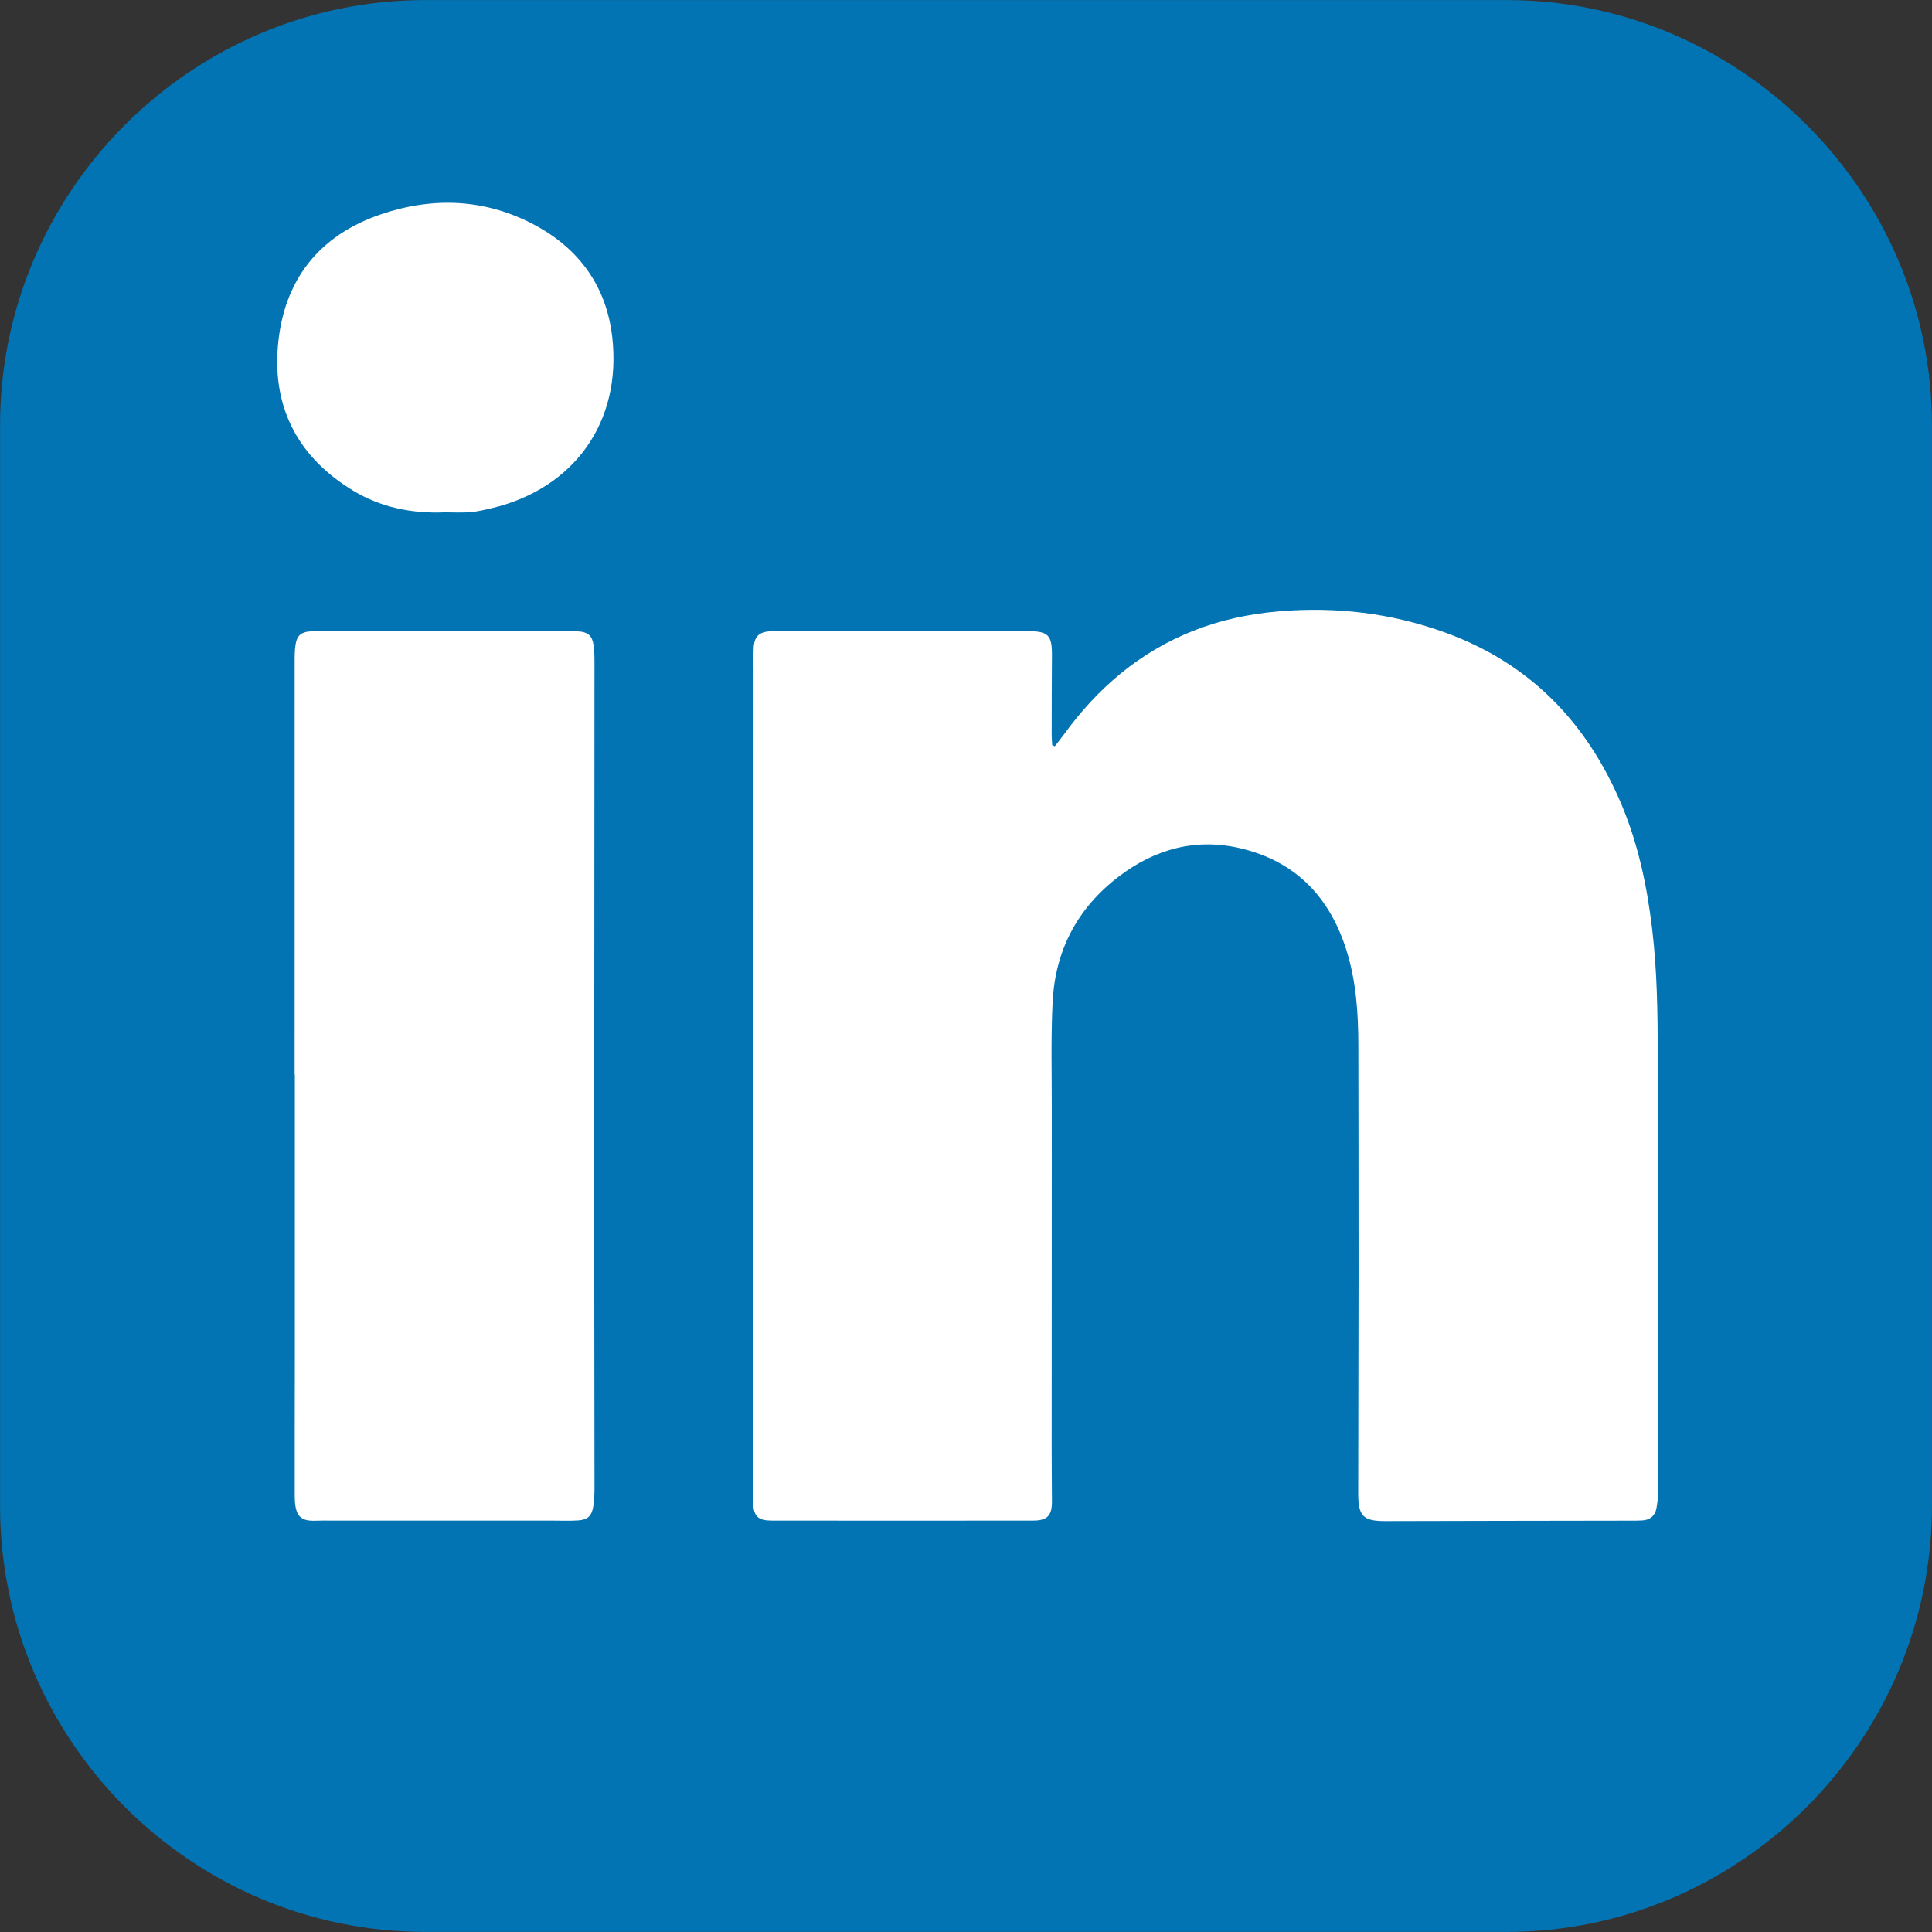
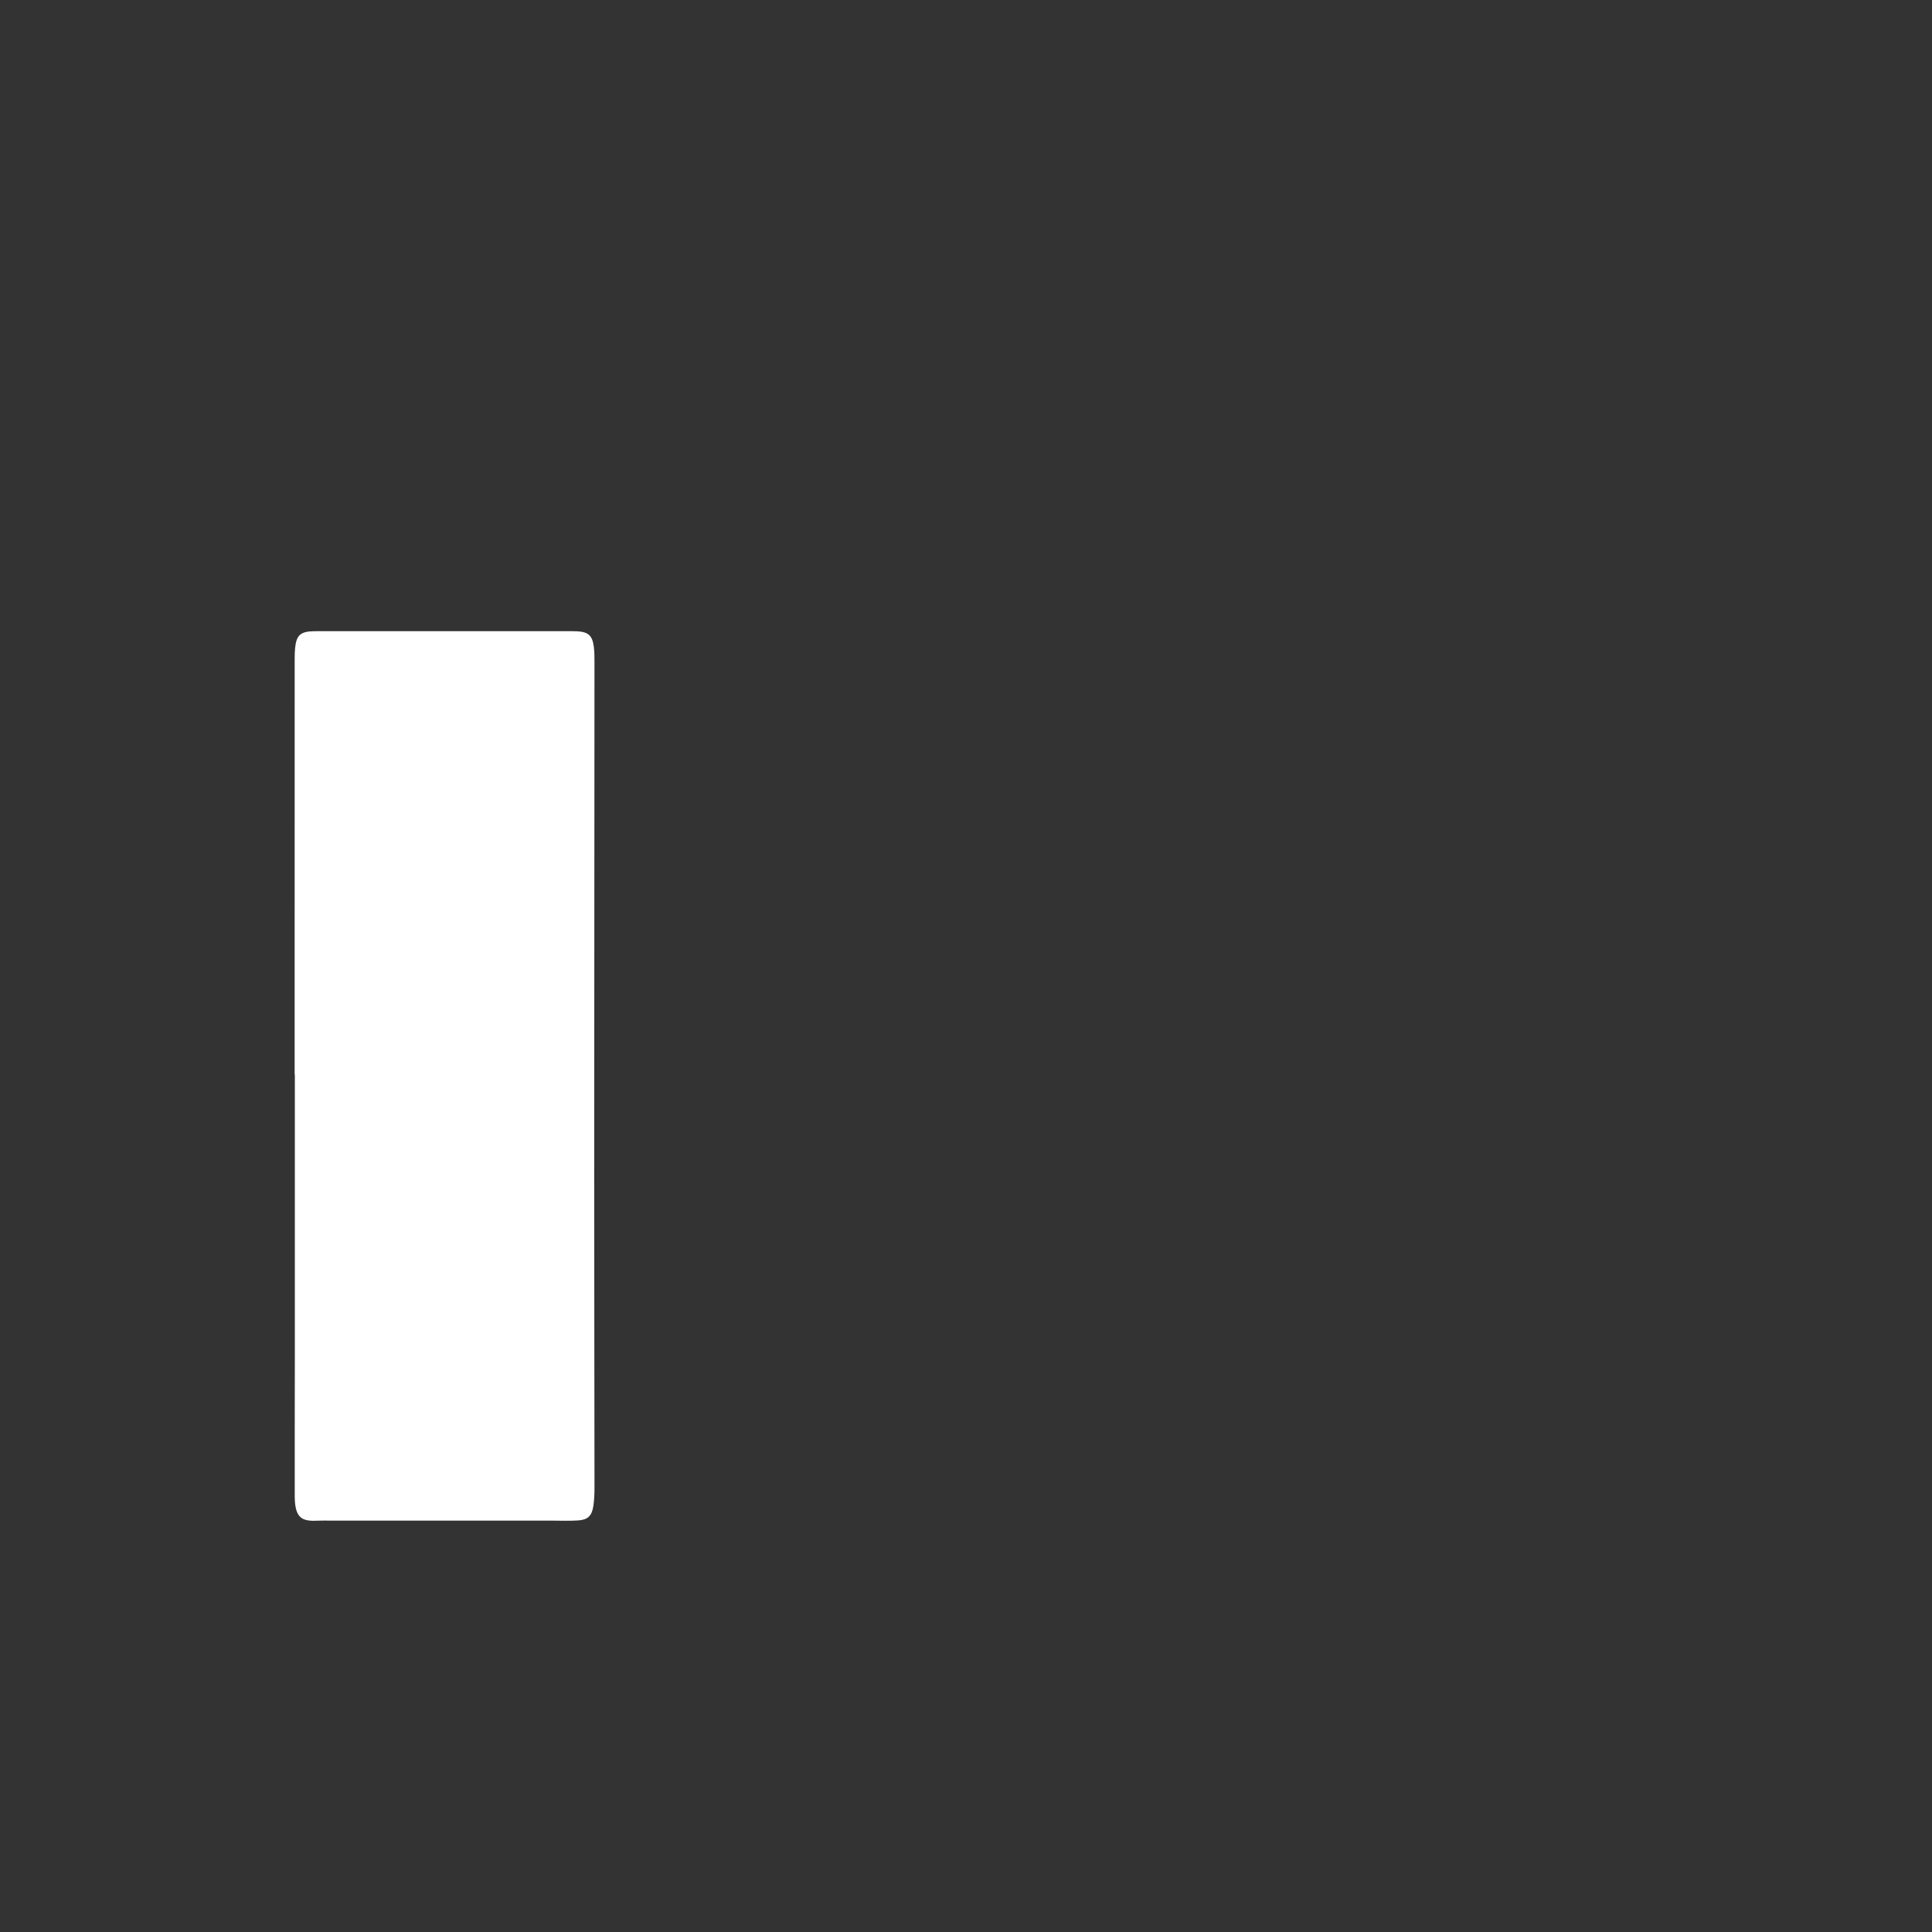
<svg xmlns="http://www.w3.org/2000/svg" id="Layer_2" data-name="Layer 2" viewBox="0 0 1277 1277">
  <rect x="0" y="0" width="1277" height="1277" fill="#333333" stroke="none" />
  <defs>
    <style>
      .cls-1 {
        fill: #0274b3;
        fill-rule: evenodd;
      }

      .cls-1, .cls-2 {
        stroke-width: 0px;
      }

      .cls-2 {
        fill: #fff;
      }
    </style>
  </defs>
-   <path class="cls-1" d="M281.17.04h714.68c154.38,0,281.11,126.67,281.11,280.98v714.31c0,154.95-126.73,281.62-281.11,281.62H281.17C126.14,1276.96.04,1150.29.04,995.34V281.02C.04,126.72,126.14.04,281.17.04h0Z" />
-   <path class="cls-2" d="M697.19,493.25c2.02-2.6,4.11-5.14,6.04-7.8,22.27-30.71,50.09-54.52,85.67-68.57,18-7.11,36.71-11.08,56.04-12.76,38.01-3.3,75.04,1.12,110.78,14.17,55.47,20.26,93.12,59.21,115.89,113.1,11.14,26.36,16.99,54.04,20.38,82.35,3.29,27.55,3.71,55.2,3.72,82.9.02,96.56.15,193.12.17,289.68,0,3.58-.35,7.22-1.04,10.74-.93,4.8-4.14,7.57-9.04,7.89-4.08.27-8.18.17-12.27.18-52.54.09-105.08.14-157.61.29-14.77.04-18.18-3.1-18.18-18.27.02-47.68.21-95.35.23-143.03.02-51.05-.06-102.1-.14-153.15-.03-21.24-1.43-42.37-7.83-62.78-10.97-35.03-33.47-58.74-69.71-67.39-29.76-7.1-56.84.29-80.91,18.66-27.28,20.82-41.93,48.79-43.63,82.83-1.19,23.78-.53,47.66-.55,71.49-.07,74.41-.07,148.81-.08,223.22,0,11.78.13,23.57.18,35.35.04,9.43-3.01,12.72-12.44,12.73-57.6.06-115.2.06-172.81,0-8.81,0-11.85-2.64-12.23-11.5-.4-9.12.14-18.28.14-27.42.05-174.09.08-348.18.11-522.28,0-5.06-.13-10.12.06-15.17.31-8.02,3.55-11.24,11.66-11.45,6.5-.17,13.01.03,19.52.03,49.89-.02,99.78-.05,149.67-.1,13.98-.01,16.44,2.49,16.32,16.31-.15,17.58-.15,35.15-.17,52.73,0,2.1.24,4.21.37,6.31.57.24,1.13.48,1.7.72Z" />
  <path class="cls-2" d="M194.75,710.22c0-91.24,0-182.48.02-273.71,0-3.6.04-7.25.64-10.78.96-5.63,3.61-7.84,9.19-8.36,1.91-.18,3.85-.17,5.78-.17,54.7-.01,109.39-.02,164.09-.02,2.41,0,4.82-.03,7.23.11,7.13.42,9.83,2.81,10.77,10.03.47,3.56.46,7.2.46,10.8-.05,112.9-.17,225.81-.18,338.71,0,68.85.16,137.7.19,206.55,0,4.08-.15,8.2-.78,12.21-.99,6.36-3.65,8.94-9.93,9.37-5.75.4-11.54.13-17.31.13-48.91,0-97.83,0-146.74,0-2.41,0-4.82-.09-7.23.02-10.43.5-16.1-.45-16.14-16.14-.08-30.81.06-61.63.07-92.44.02-62.11,0-124.22,0-186.33h-.12Z" />
-   <path class="cls-2" d="M294.18,338.64c-21.64.93-42.32-3.15-60.91-14.43-35.56-21.58-53-53.7-49.62-95.01,3.55-43.44,26.72-73.6,68.48-87.66,34.83-11.72,69.41-10.13,102.07,7.6,28.96,15.72,46.58,40.47,50.42,73.21,6.7,57.04-25.69,100.81-79.66,113.56-4.67,1.1-9.41,2.23-14.17,2.62-5.5.45-11.07.11-16.61.11Z" />
</svg>